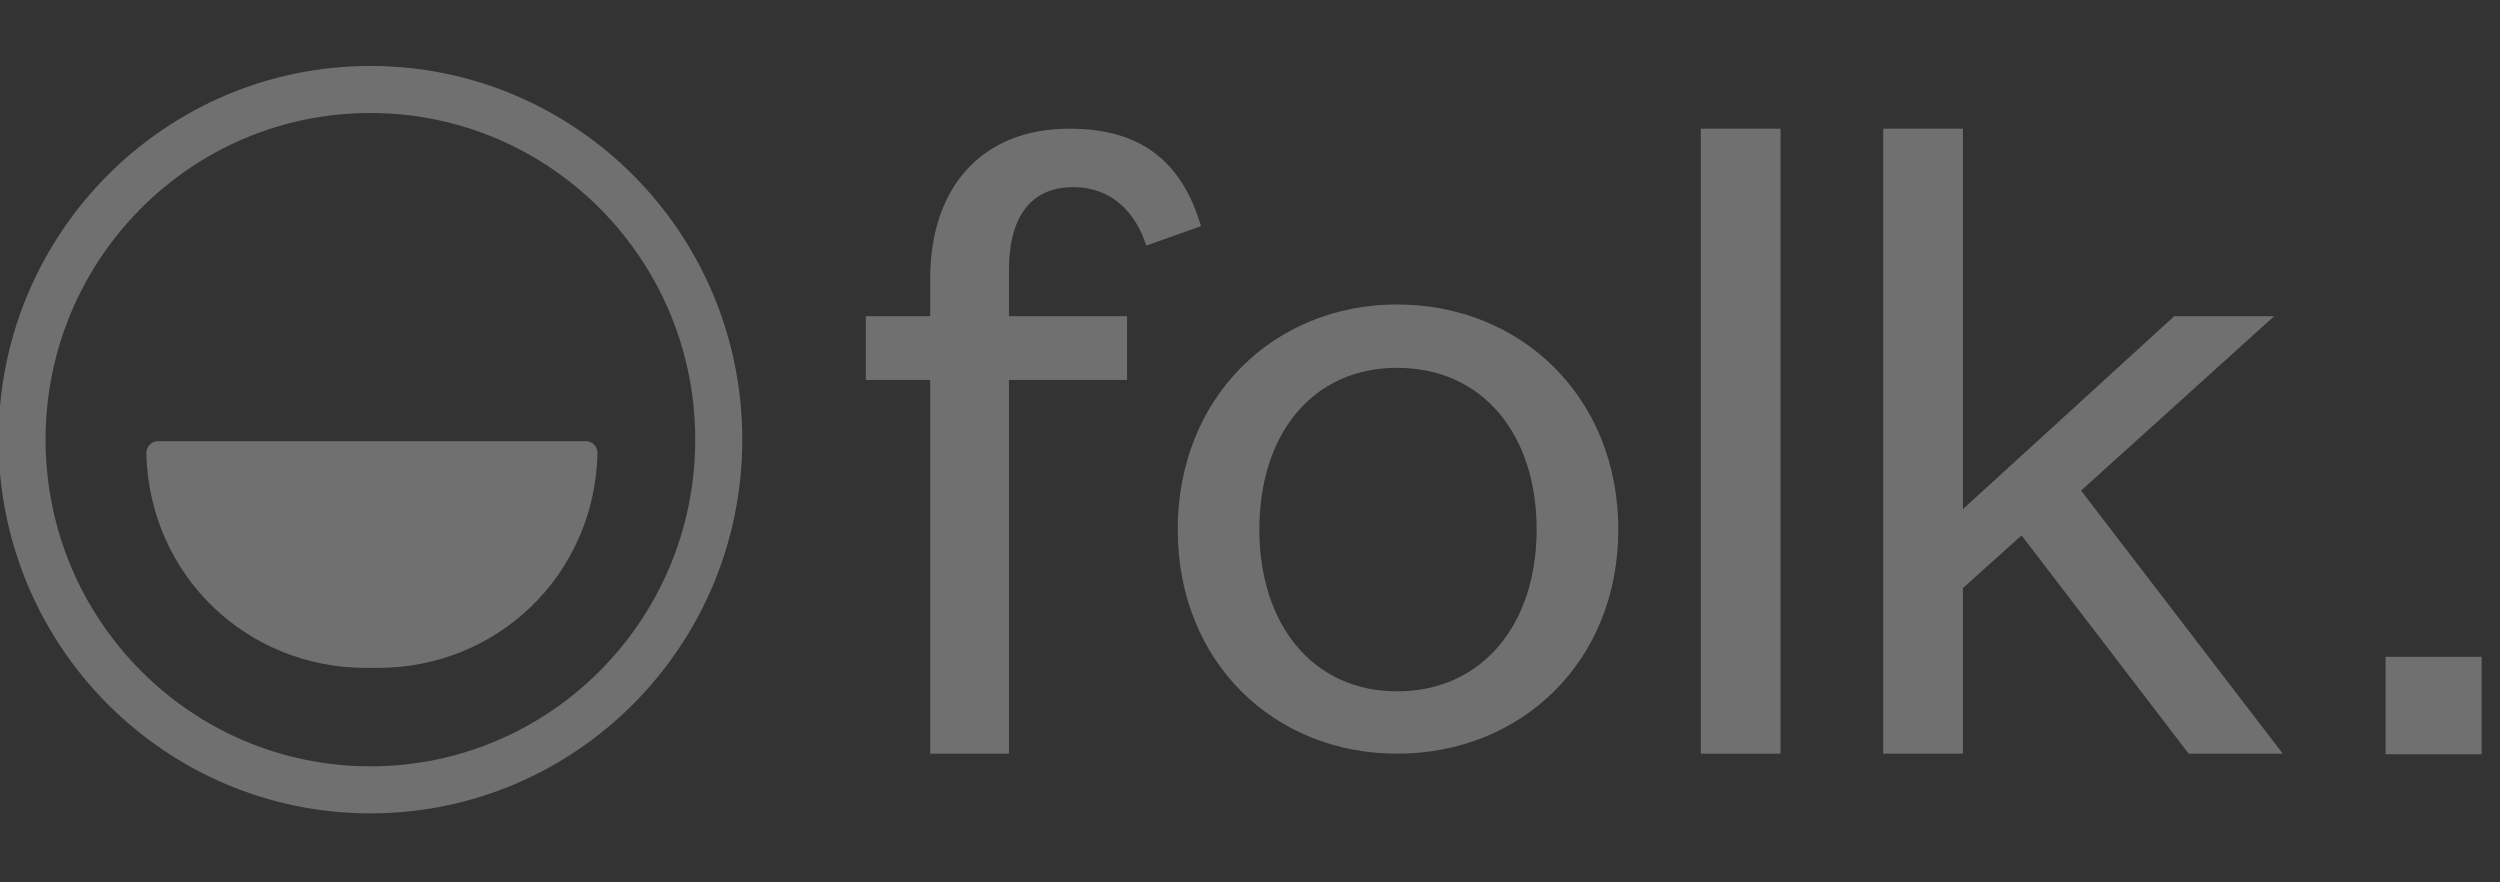
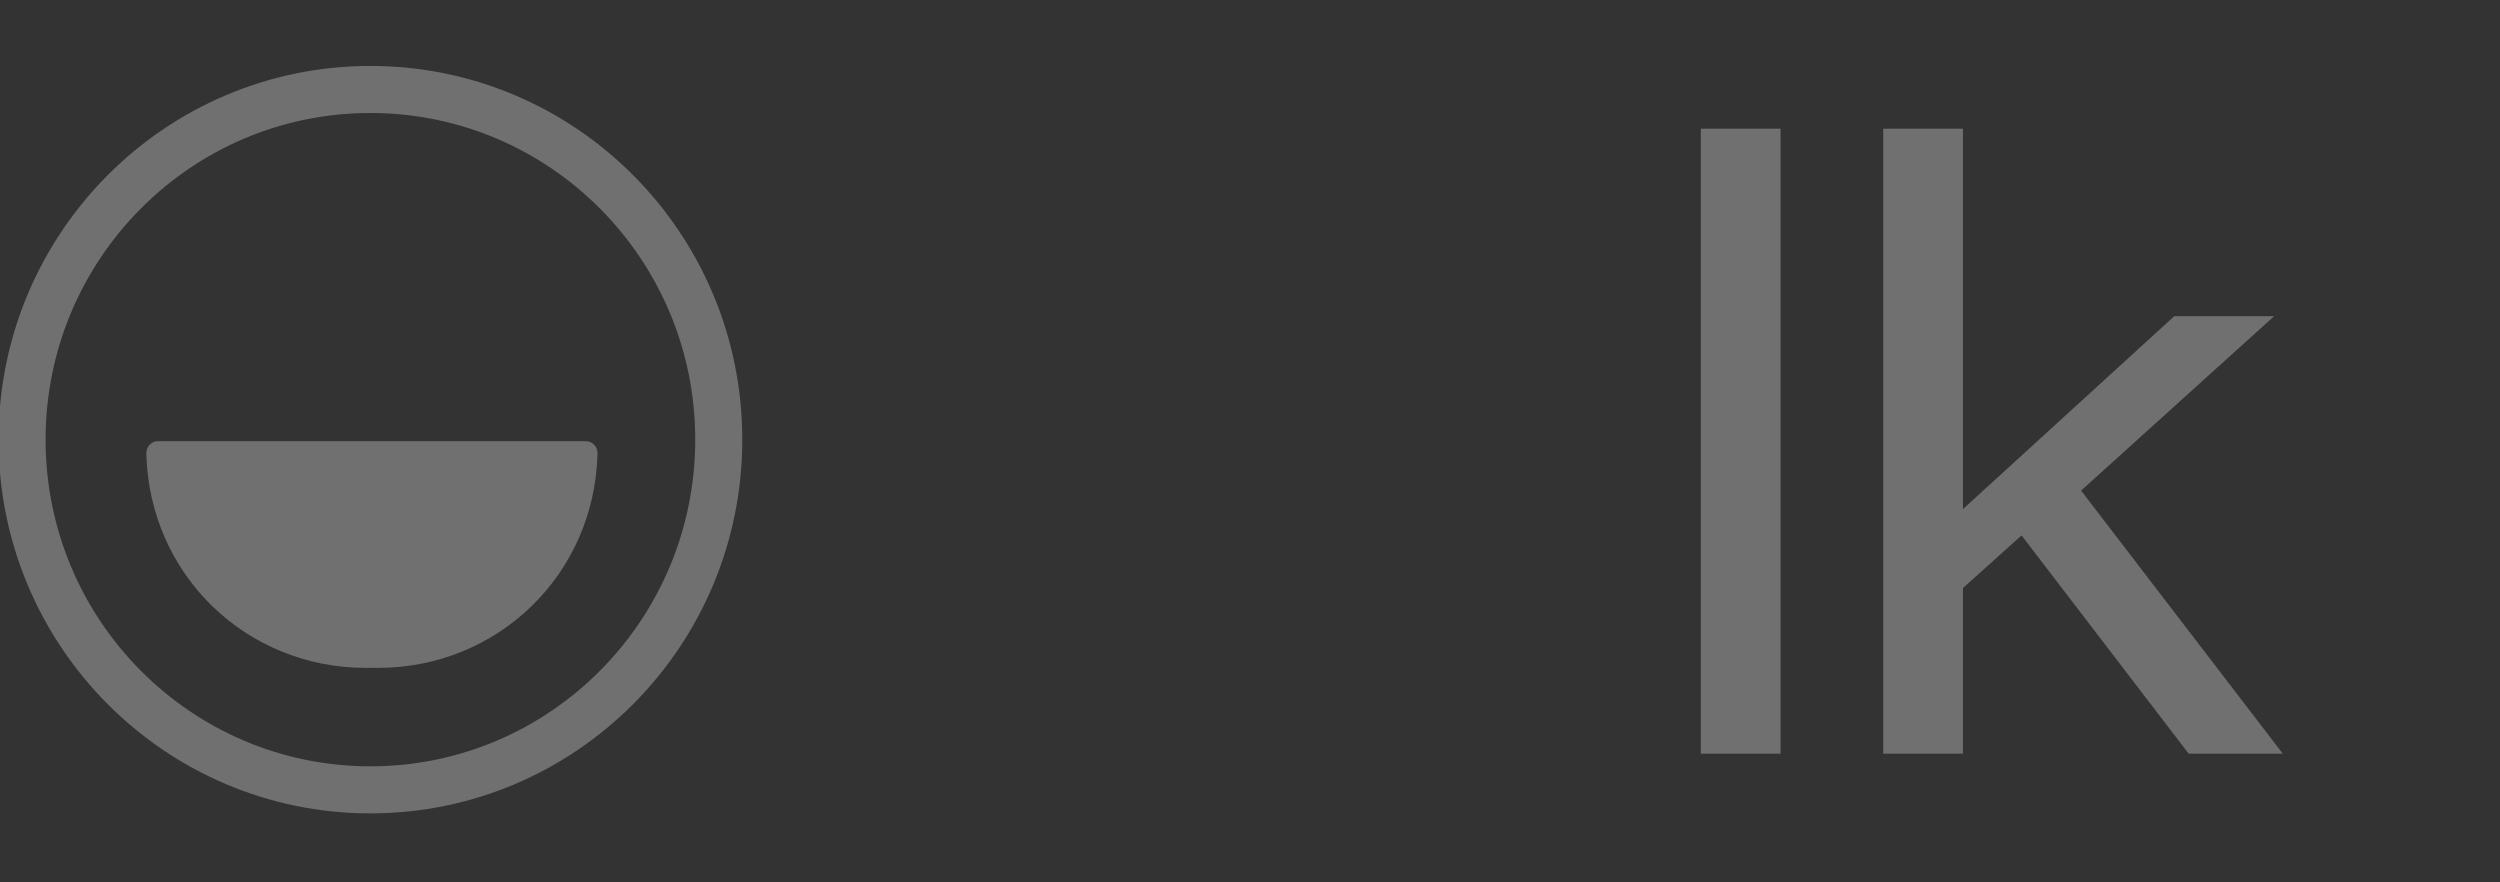
<svg xmlns="http://www.w3.org/2000/svg" width="85" height="30" viewBox="0 0 85 30" fill="none">
  <rect x="0" y="0" width="85" height="30" fill="#333333" stroke="none" />
  <g opacity="0.3" clip-path="url(#clip0_303_11)">
-     <path d="M31.626 12.917V25.625H34.304V12.917H38.32V10.75H34.304V9.179C34.304 7.456 34.989 6.363 36.492 6.363C37.798 6.363 38.614 7.224 38.974 8.351L40.835 7.688C40.182 5.501 38.81 4.375 36.361 4.375C33.357 4.375 31.626 6.396 31.626 9.477V10.75H29.438V12.917H31.626Z" fill="white" />
-     <path d="M42.818 18.005C42.818 14.759 44.626 12.506 47.5 12.506C50.406 12.506 52.246 14.759 52.246 18.005C52.246 21.219 50.406 23.505 47.5 23.505C44.626 23.505 42.818 21.219 42.818 18.005ZM55.022 18.005C55.022 13.5 51.712 10.352 47.5 10.352C43.32 10.352 40.043 13.5 40.043 18.005C40.043 22.511 43.32 25.625 47.5 25.625C51.712 25.625 55.022 22.511 55.022 18.005Z" fill="white" />
    <path d="M57.827 4.375V25.625H60.538V4.375H57.827Z" fill="white" />
    <path d="M66.74 19.993L68.733 18.204L74.415 25.625H77.615L70.757 16.68L77.321 10.75H73.925L66.74 17.309V4.375H64.03V25.625H66.74V19.993Z" fill="white" />
-     <path d="M81.109 25.644H84.375V22.331H81.109V25.644Z" fill="white" />
    <path d="M12.594 3.042C19.132 3.042 24.438 8.369 24.438 14.948C24.438 21.527 19.132 26.855 12.594 26.855C6.056 26.855 0.75 21.527 0.75 14.948C0.75 8.369 6.056 3.042 12.594 3.042Z" stroke="white" stroke-width="1.6" stroke-miterlimit="4.134" />
    <path d="M12.437 22.708H12.854C16.902 22.708 20.212 19.566 20.316 15.418C20.322 15.189 20.142 15 19.918 15H5.373C5.149 15 4.969 15.189 4.975 15.418C5.079 19.566 8.389 22.708 12.437 22.708Z" fill="white" />
  </g>
  <defs>
    <clipPath id="clip0_303_11">
      <rect width="84.375" height="30" fill="white" />
    </clipPath>
  </defs>
</svg>